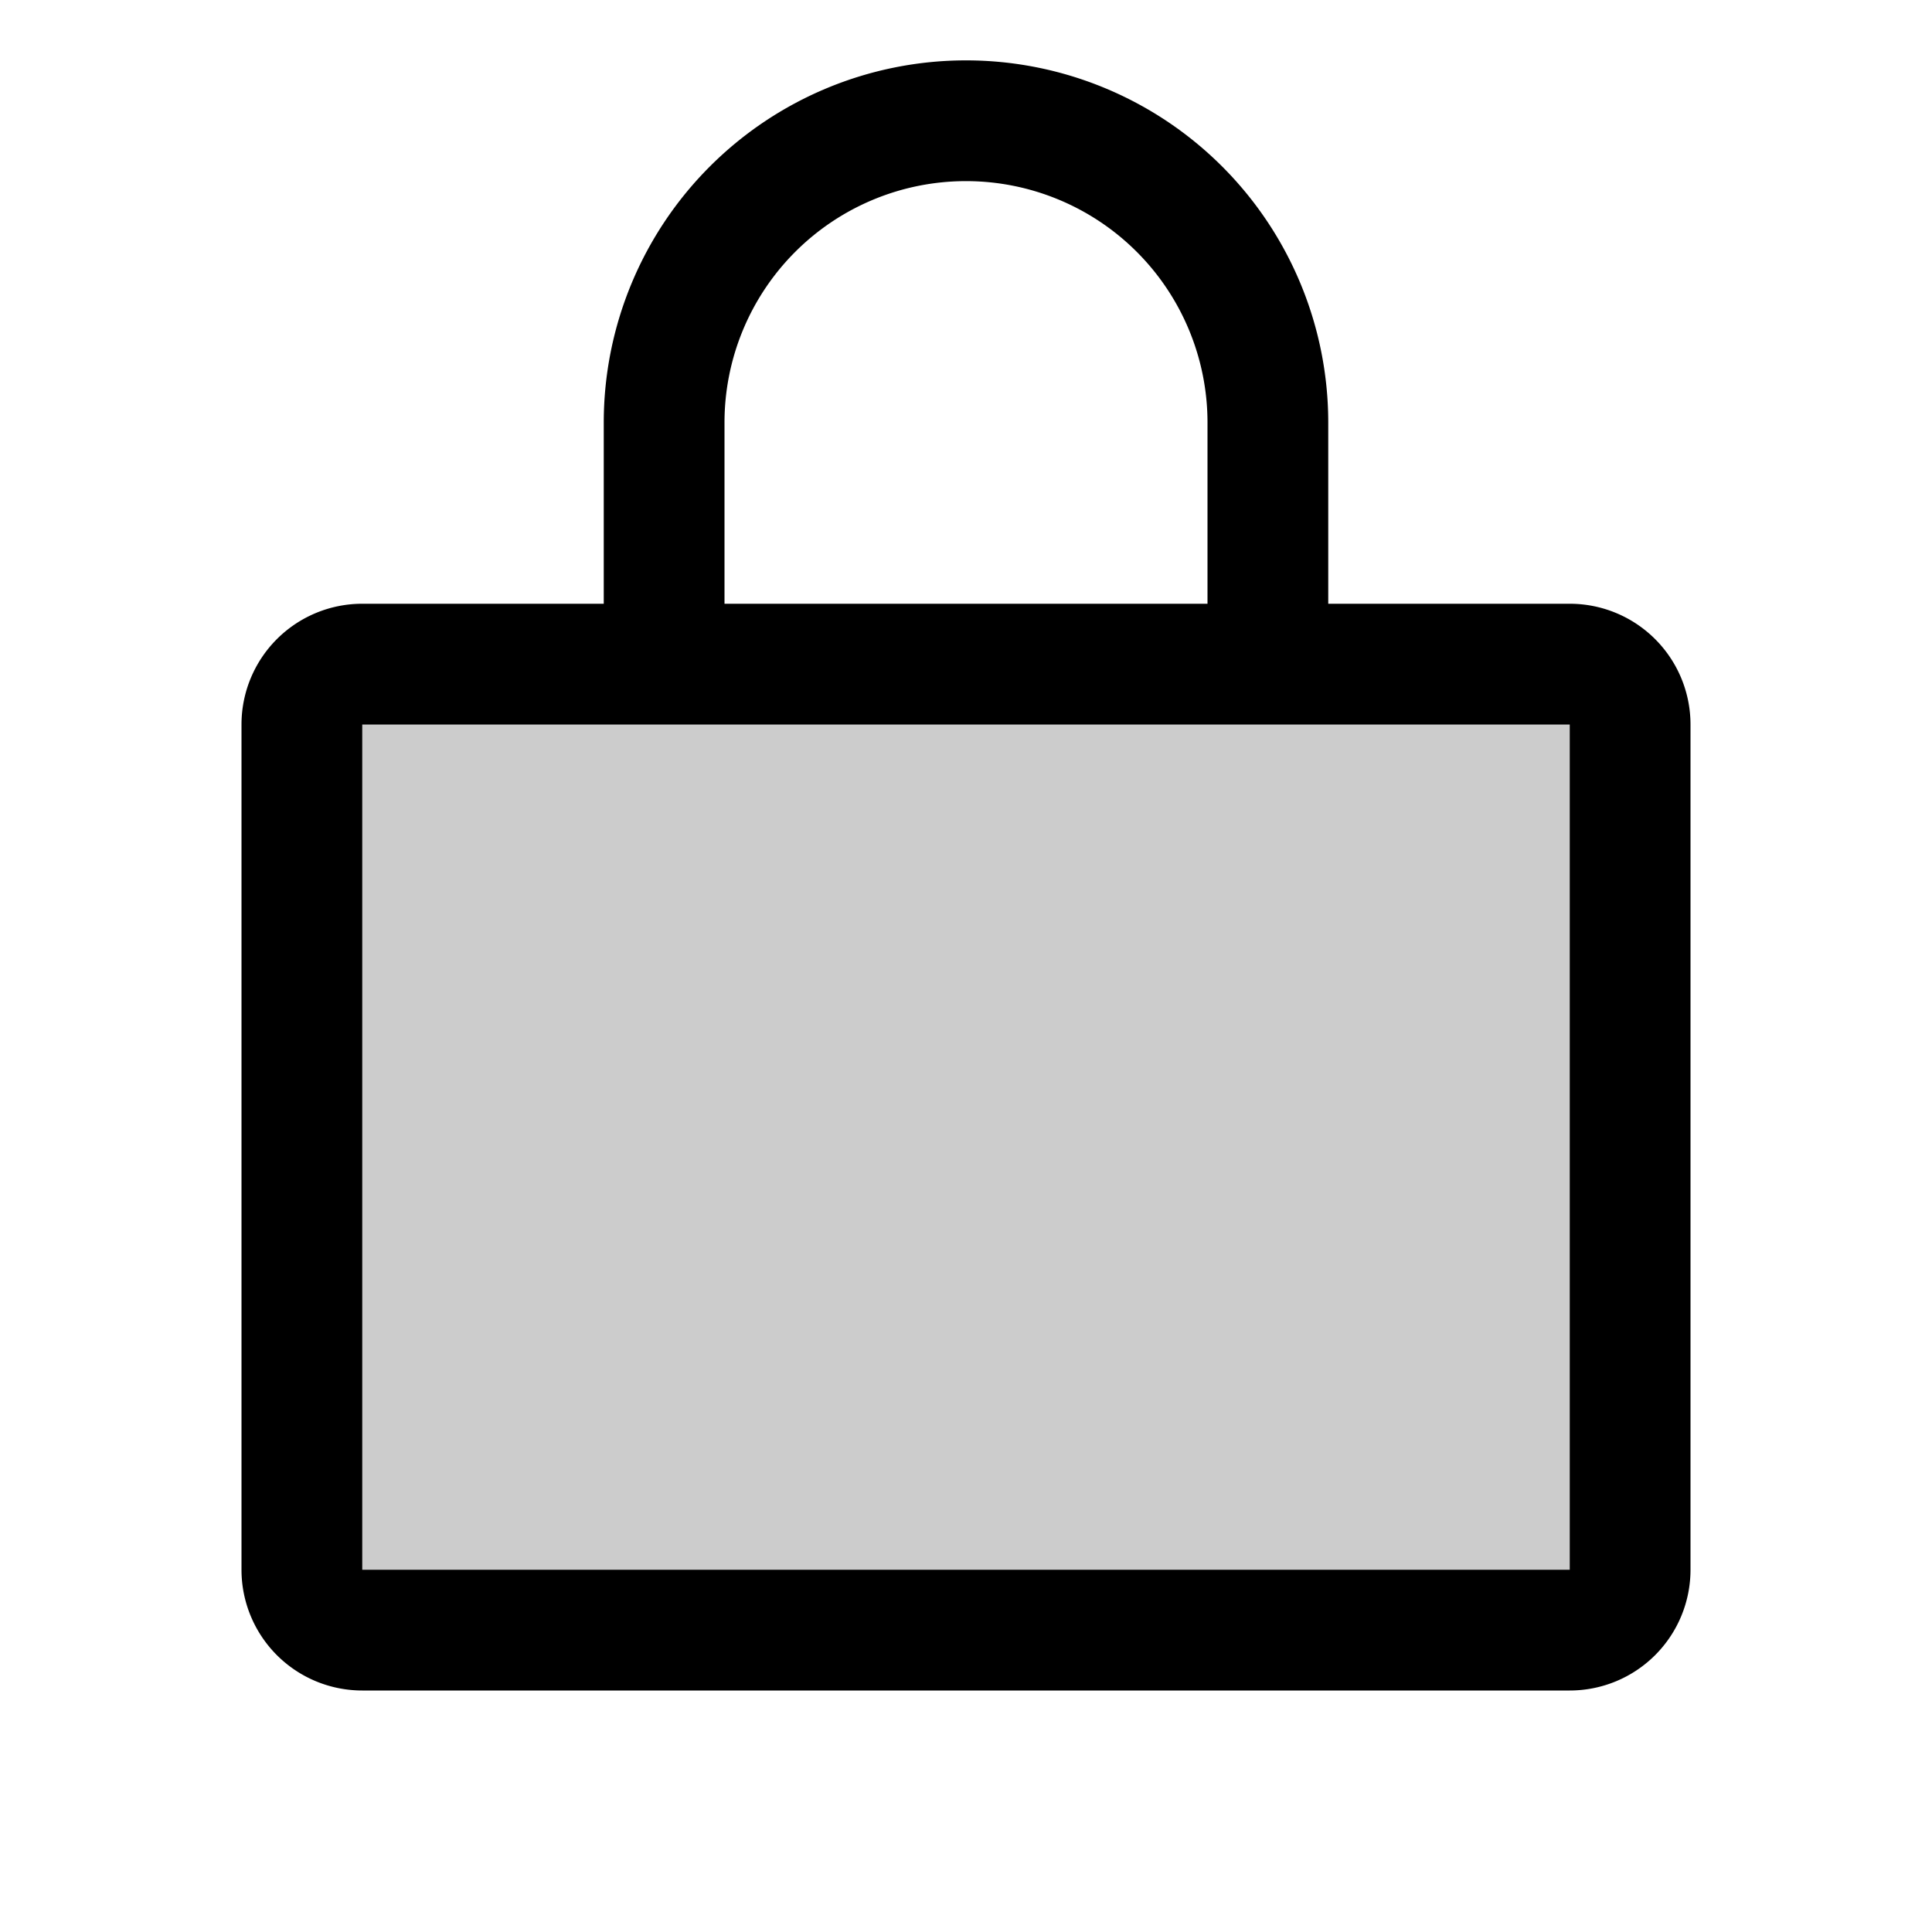
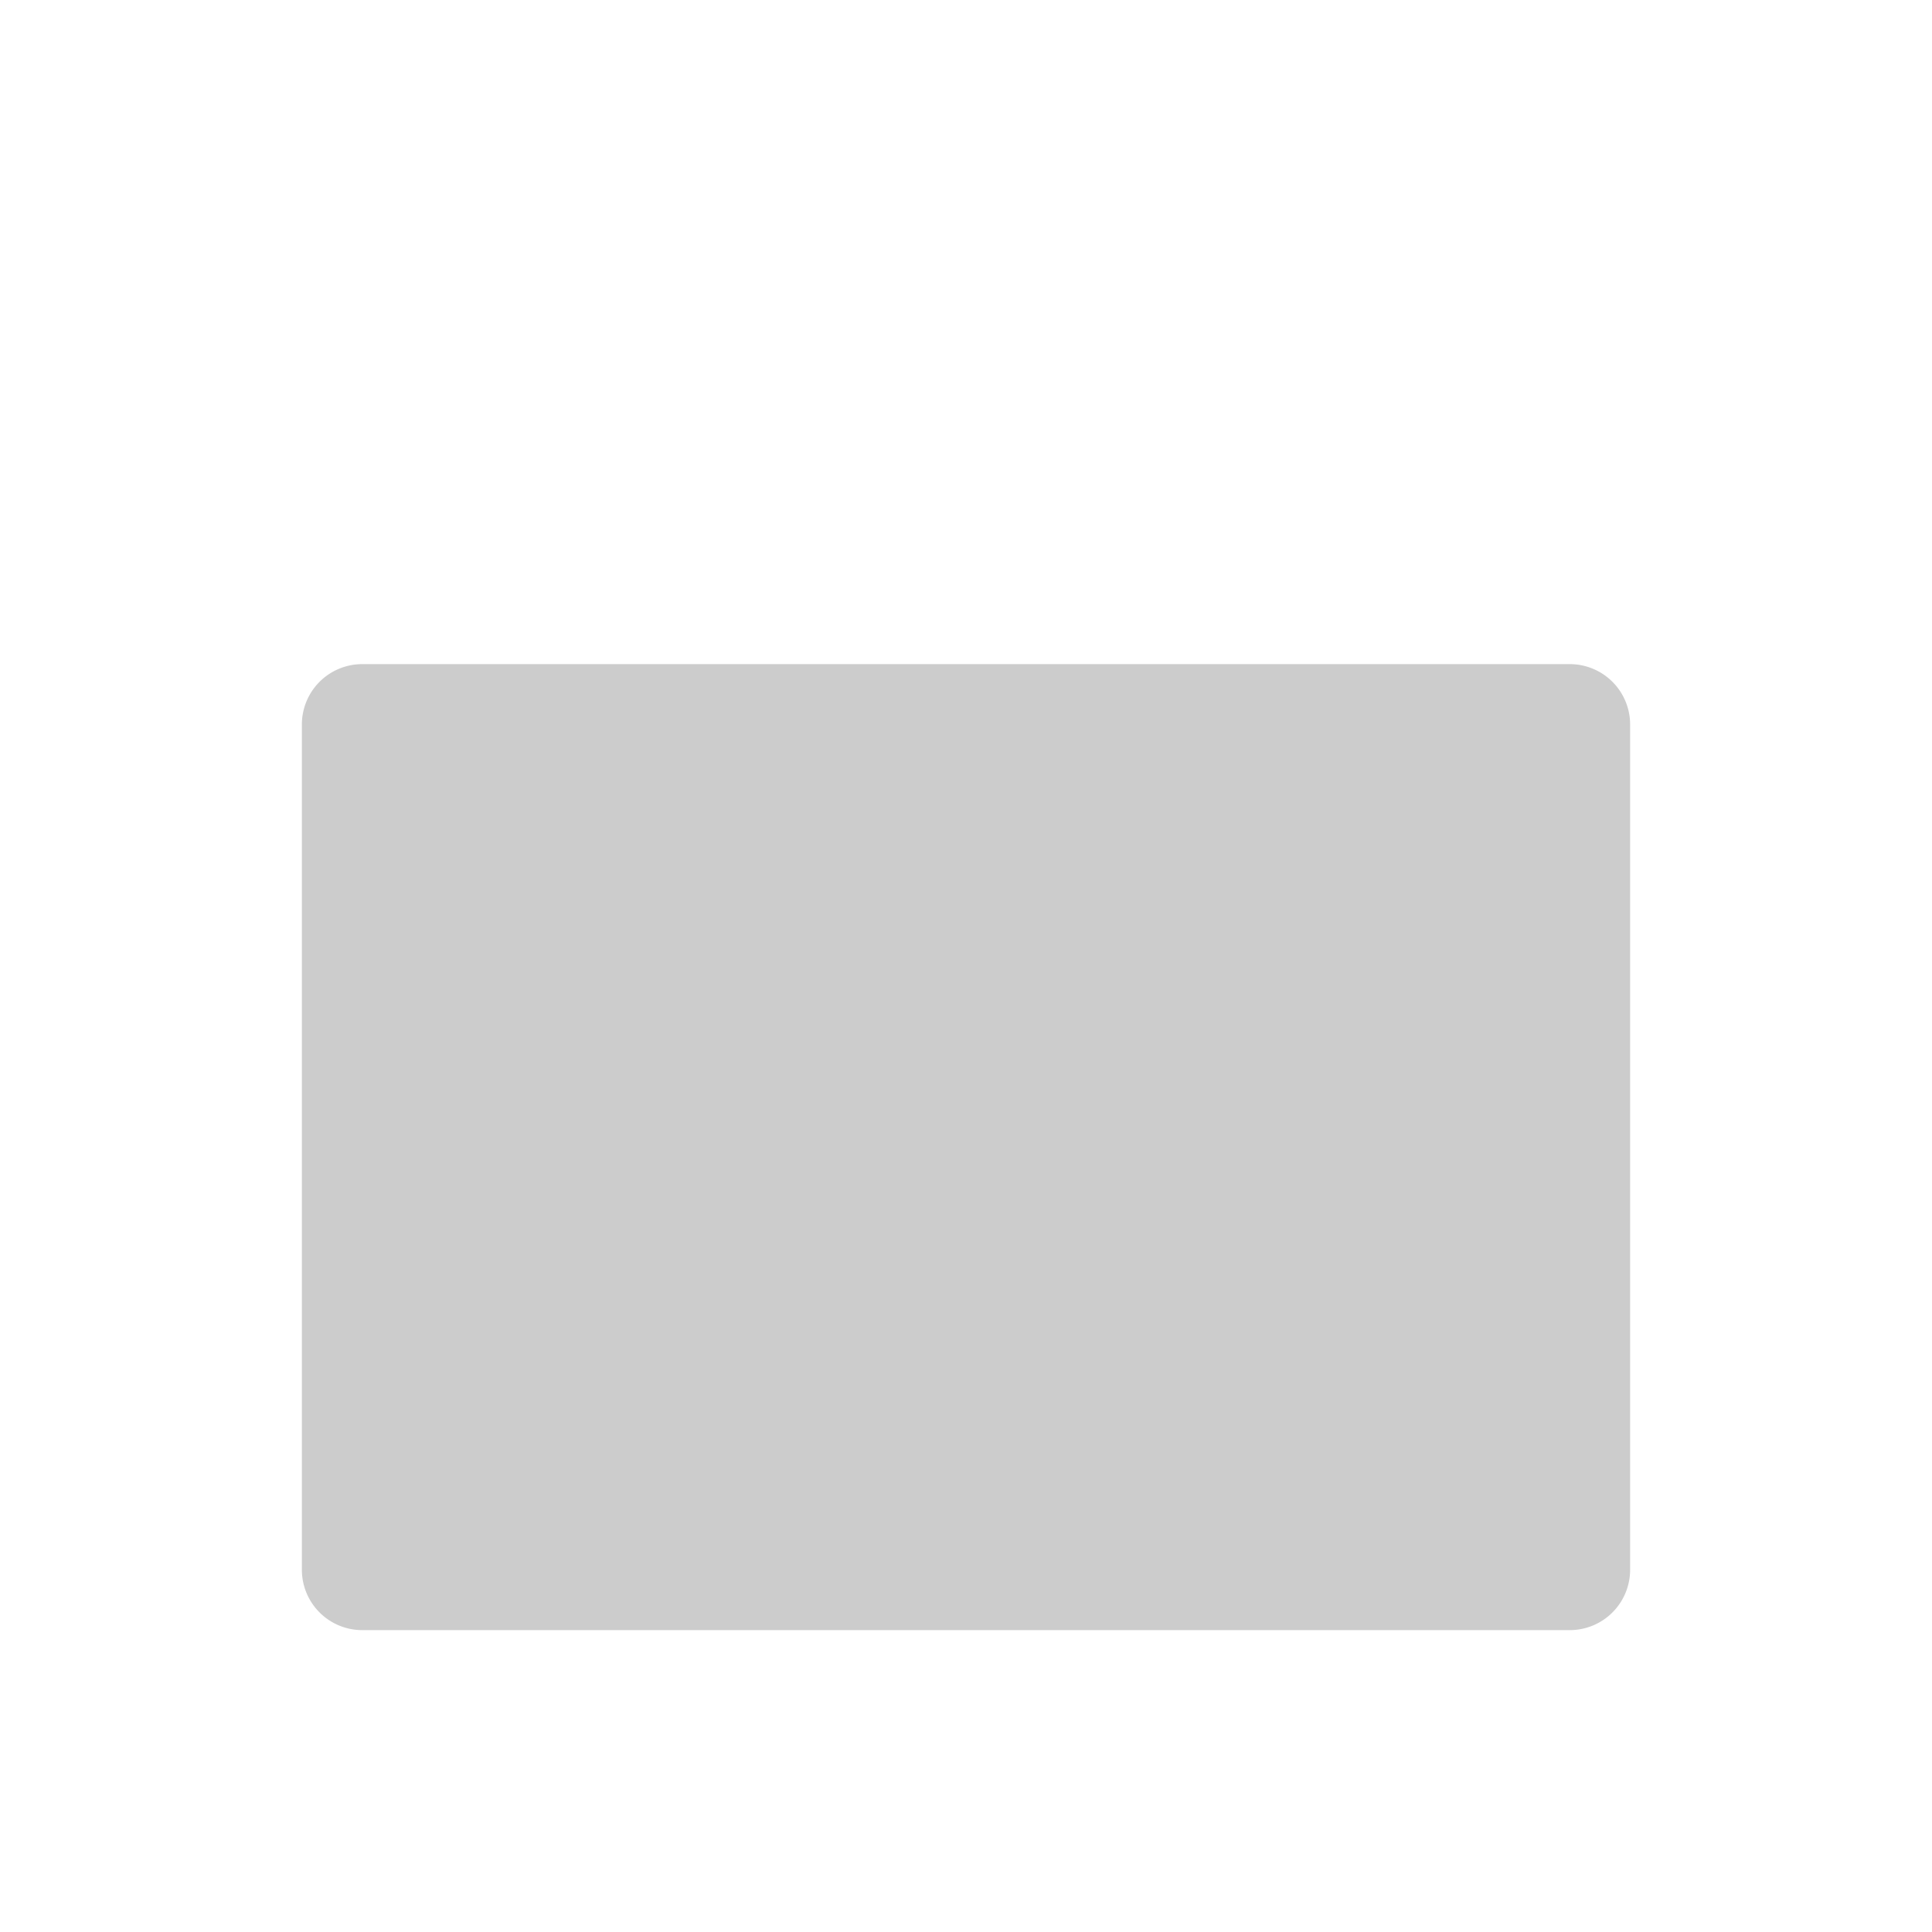
<svg xmlns="http://www.w3.org/2000/svg" width="32" height="32" viewBox="0 0 256 256">
  <path d="M216 96v112a8 8 0 0 1-8 8H48a8 8 0 0 1-8-8V96a8 8 0 0 1 8-8h160a8 8 0 0 1 8 8z" opacity=".2" />
-   <path d="M208 80h-32V56a48 48 0 0 0-96 0v24H48a16 16 0 0 0-16 16v112a16 16 0 0 0 16 16h160a16 16 0 0 0 16-16V96a16 16 0 0 0-16-16zM96 56a32 32 0 0 1 64 0v24H96zm112 152H48V96h160v112z" />
</svg>